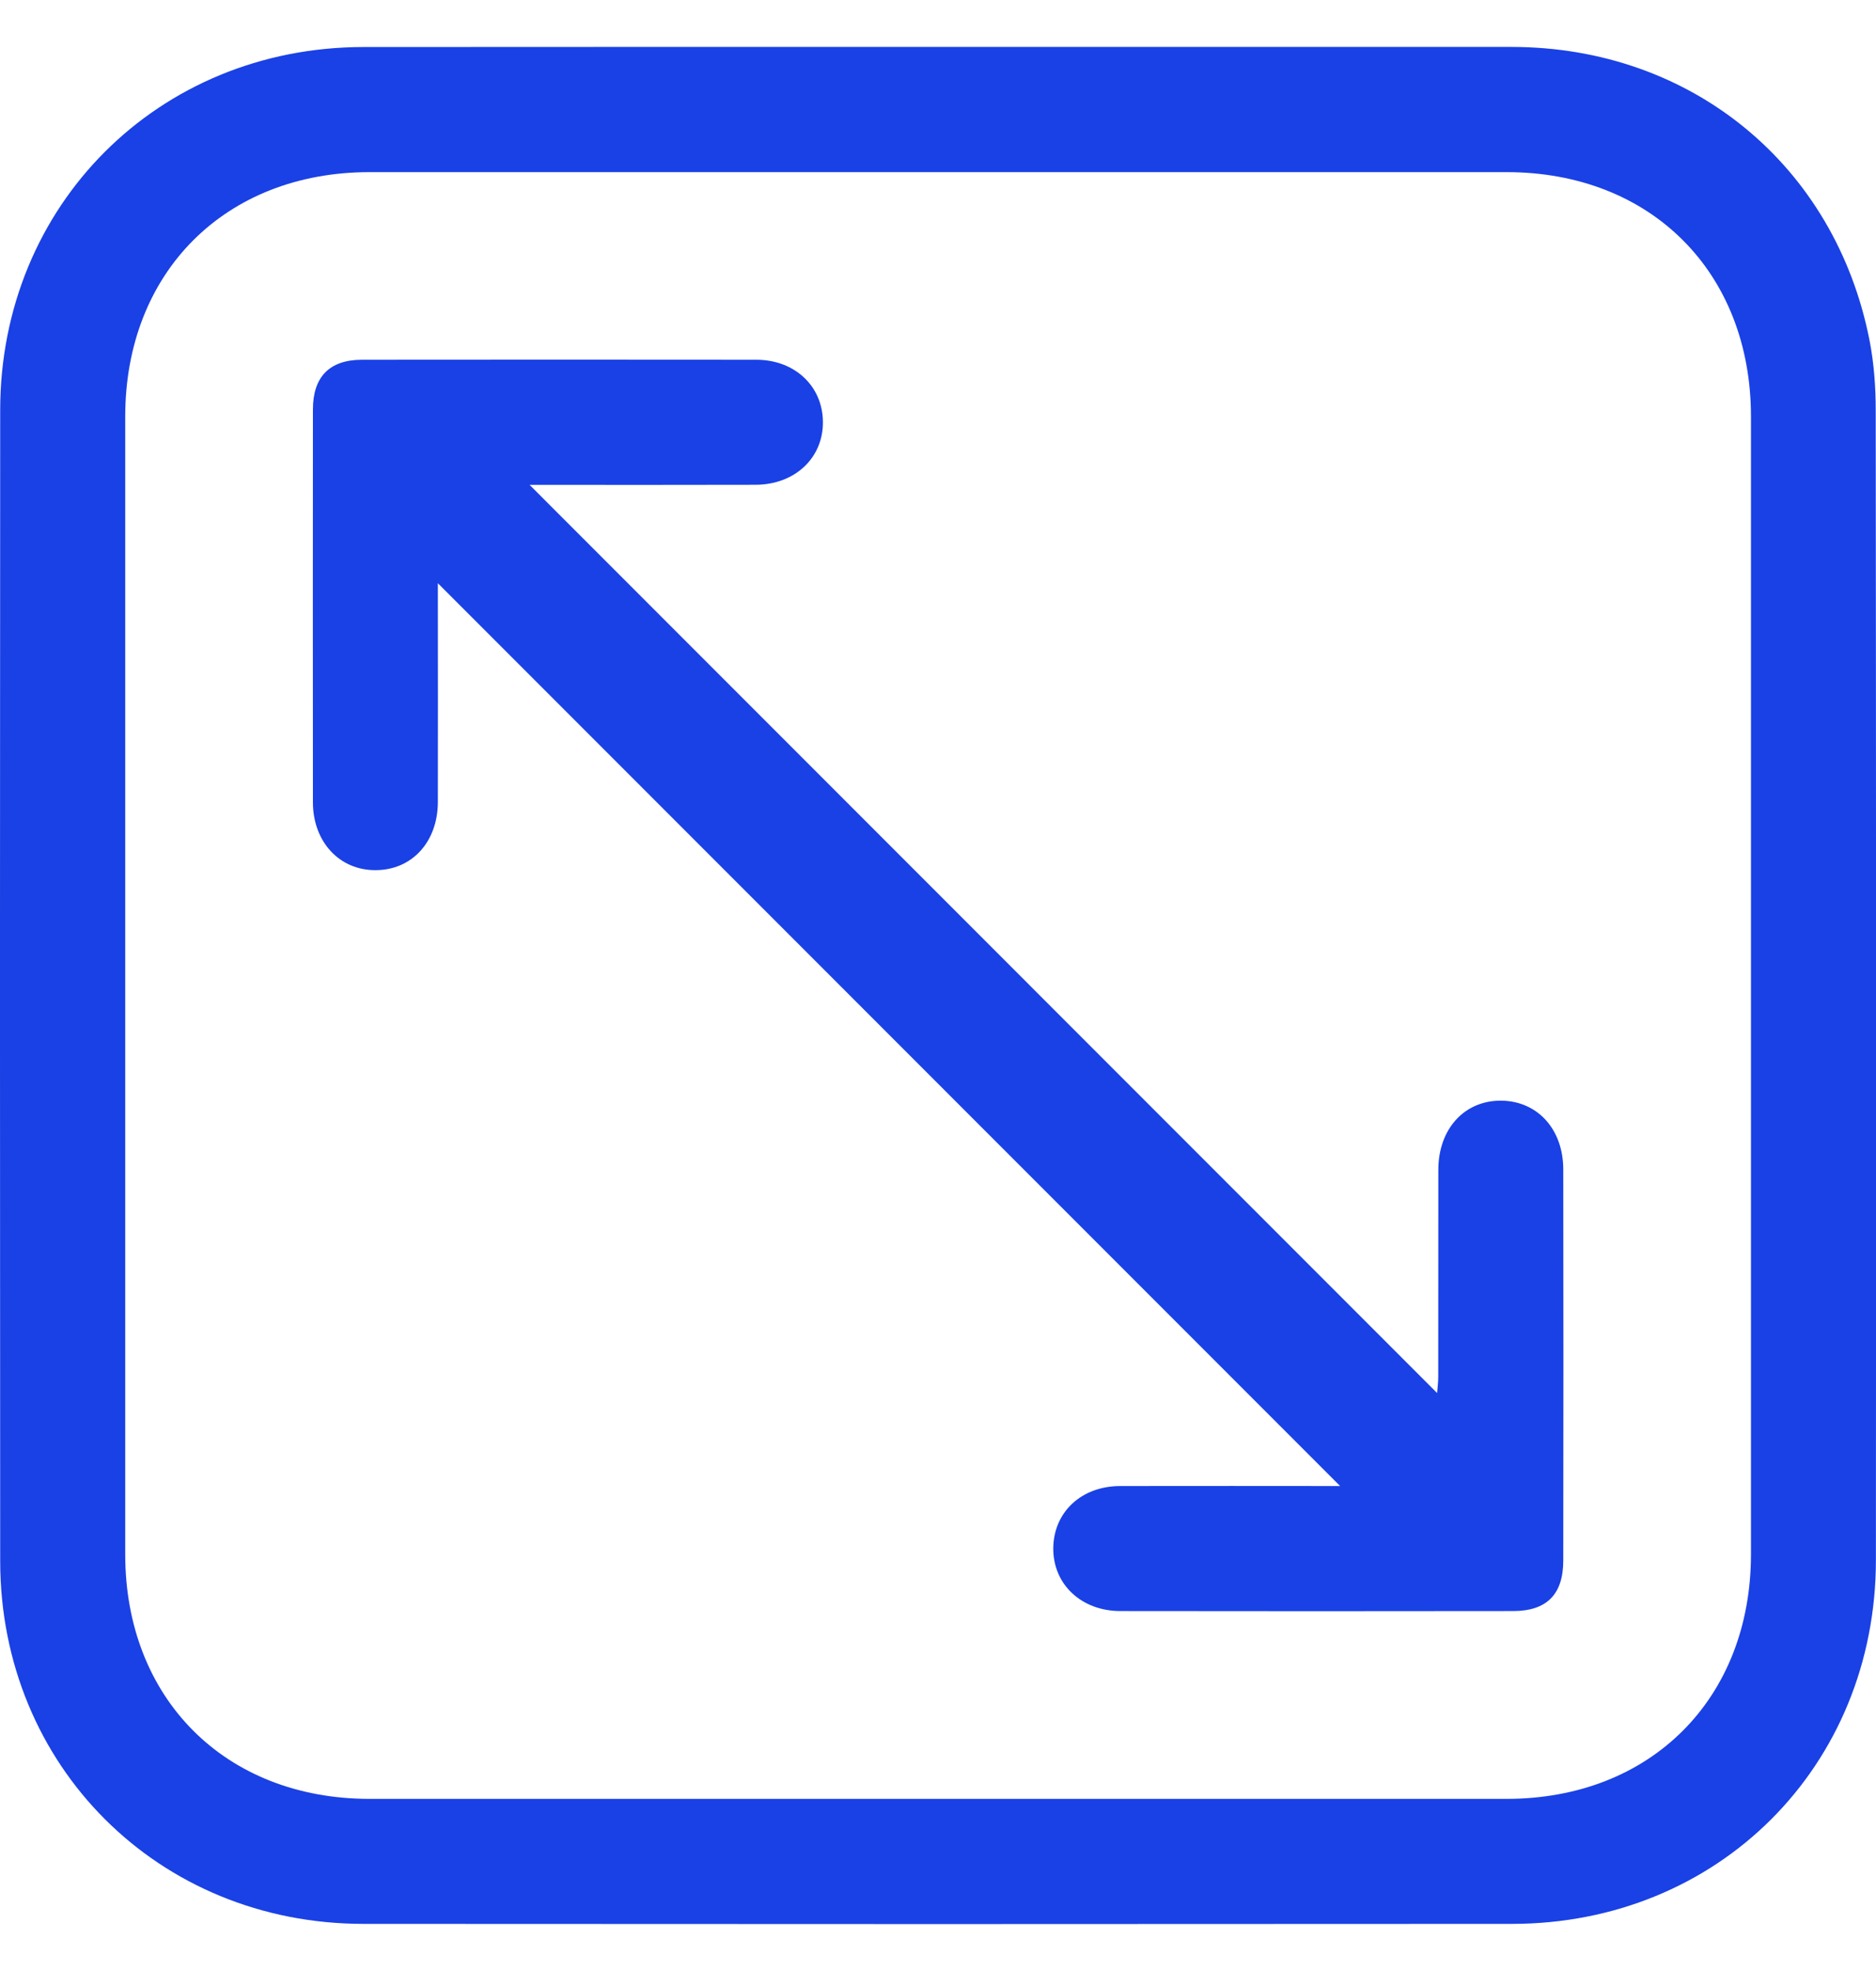
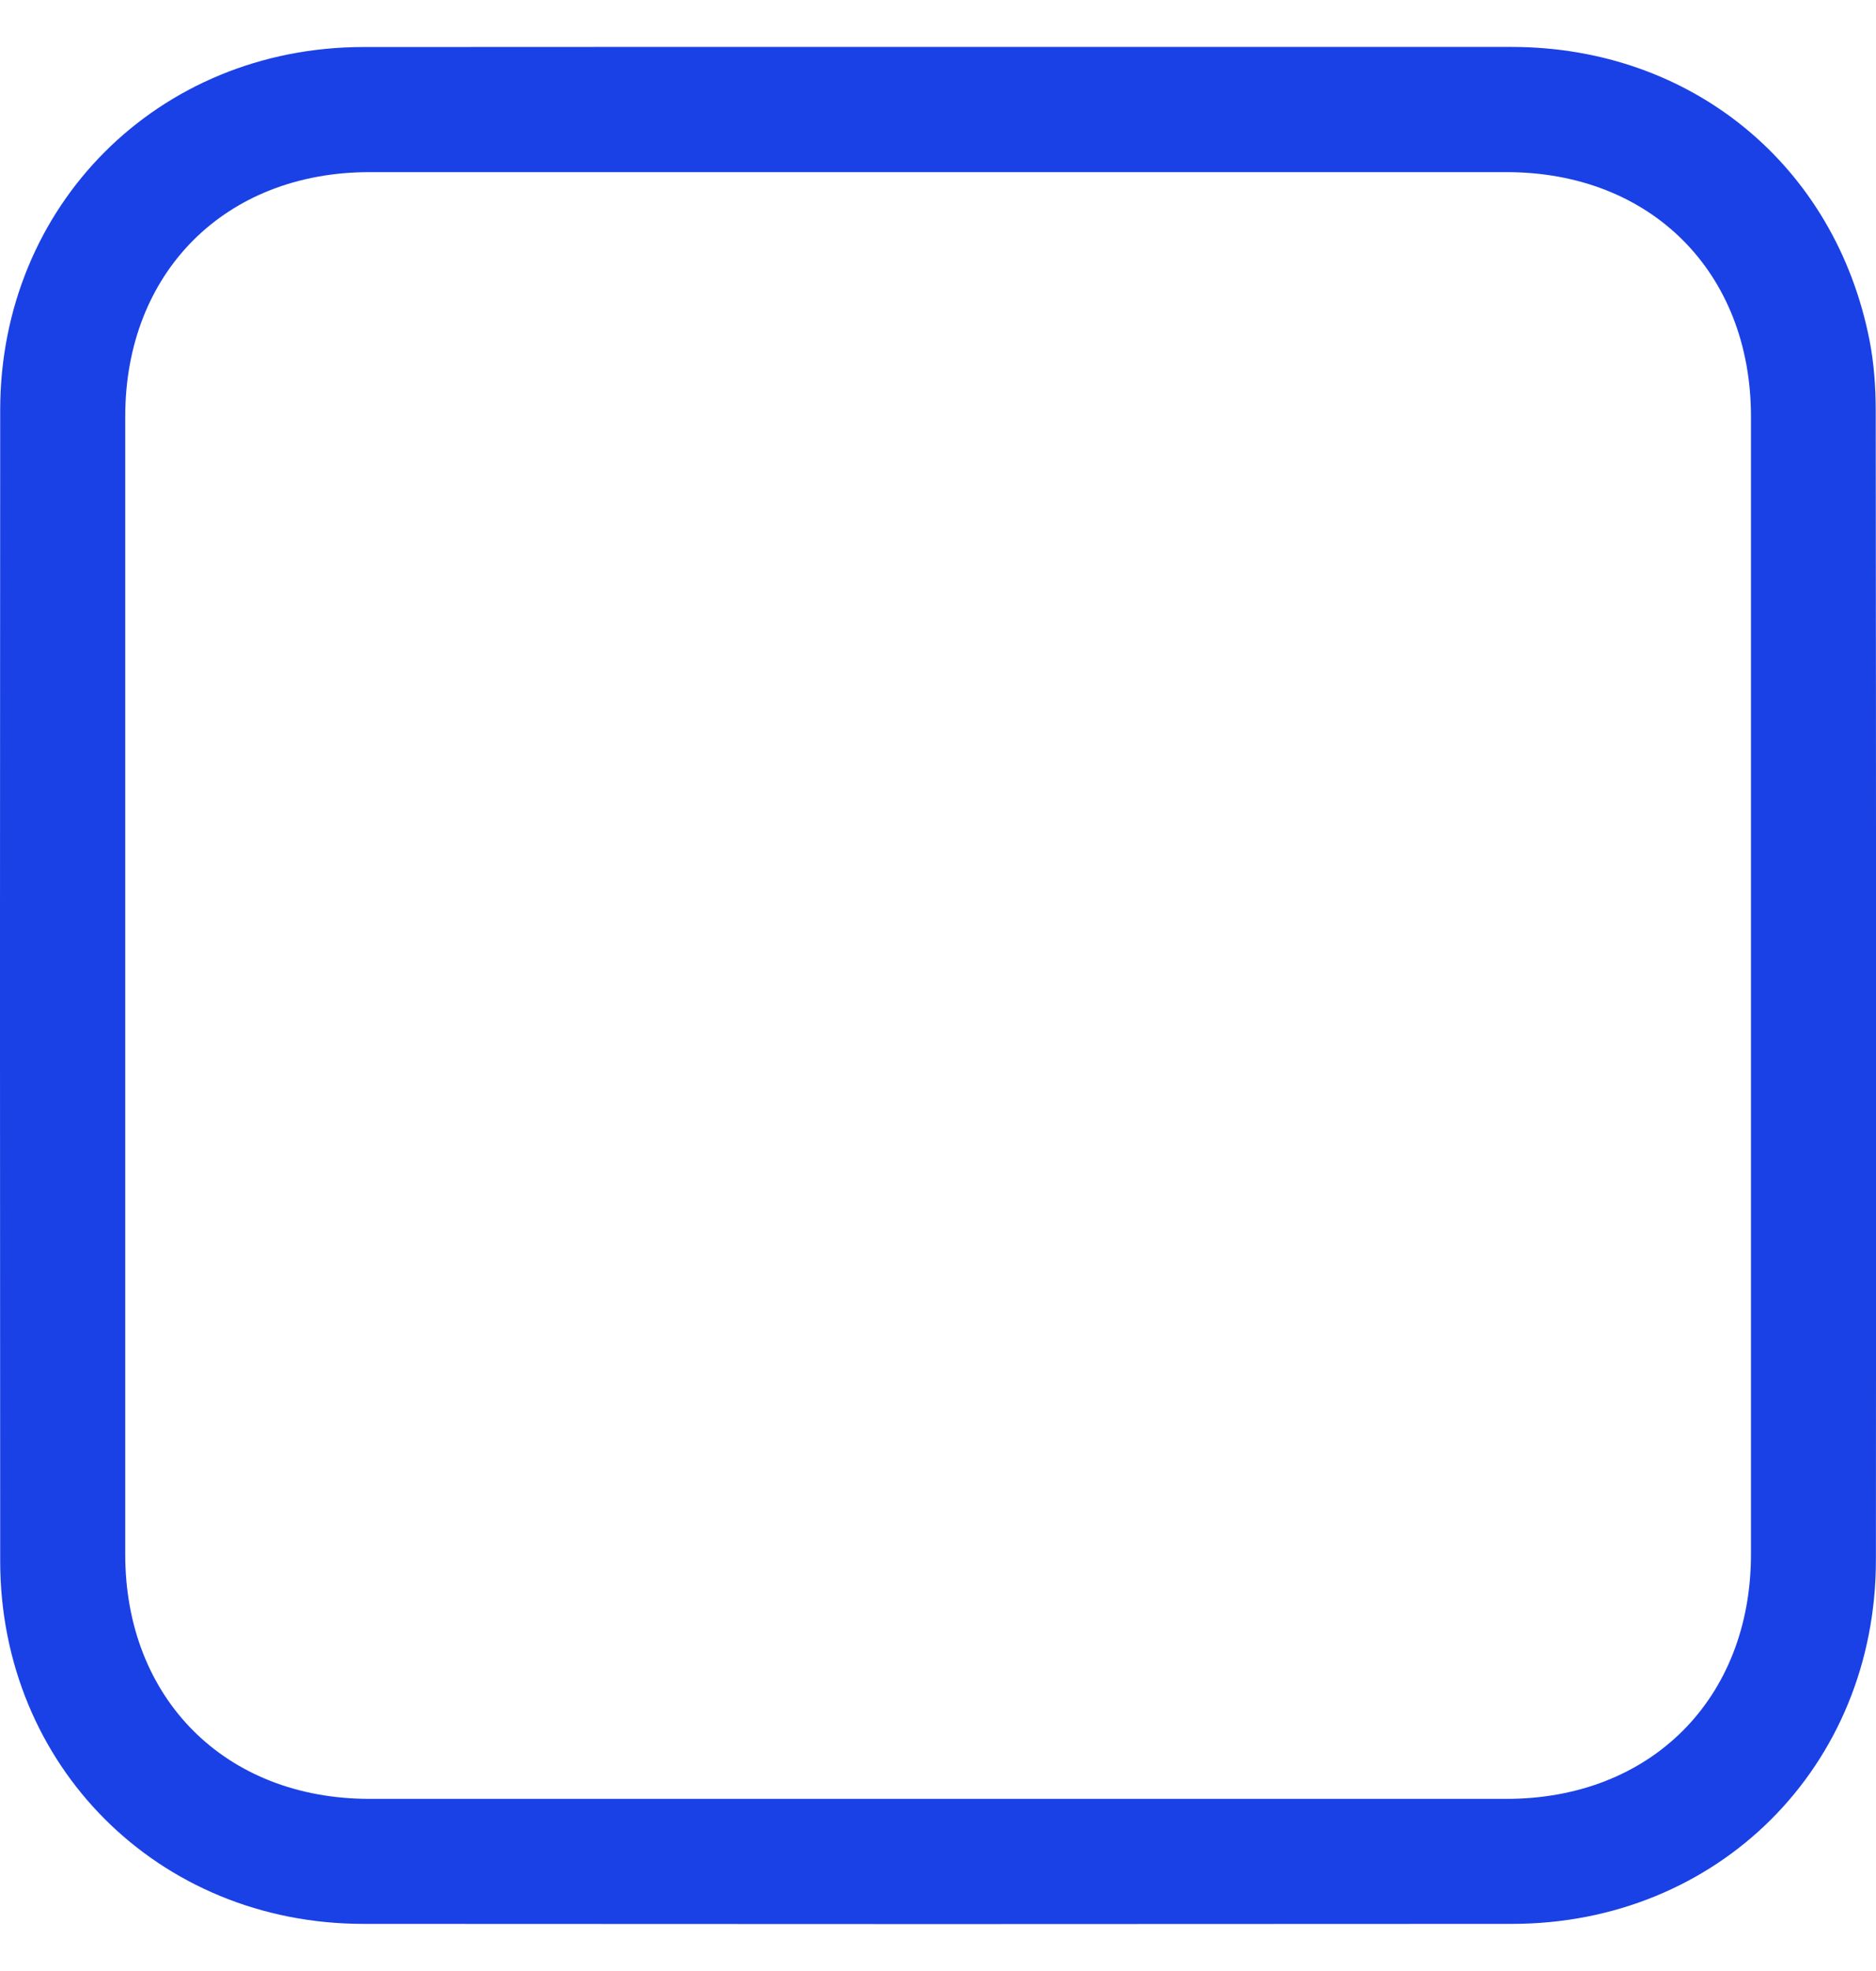
<svg xmlns="http://www.w3.org/2000/svg" width="20" height="21" viewBox="0 0 20 21" fill="none">
  <path d="M10.016 0.5C12.05 0.5 14.084 0.499 16.118 0.5C18.03 0.502 19.566 1.76 19.932 3.631C19.979 3.874 19.997 4.127 19.997 4.375C20.001 8.458 20.002 12.54 19.999 16.622C19.998 18.819 18.317 20.497 16.12 20.498C12.037 20.501 7.955 20.501 3.873 20.498C1.689 20.497 0.004 18.815 0.002 16.634C-0.001 12.545 -0.001 8.456 0.002 4.367C0.004 2.185 1.688 0.504 3.872 0.501C5.92 0.499 7.968 0.5 10.016 0.5ZM18.667 10.5C18.667 8.48 18.667 6.459 18.667 4.439C18.667 2.9 17.6 1.834 16.062 1.834C12.021 1.834 7.981 1.834 3.94 1.834C2.402 1.834 1.335 2.901 1.335 4.438C1.335 8.479 1.335 12.52 1.335 16.561C1.335 18.098 2.402 19.166 3.939 19.166C7.98 19.166 12.02 19.166 16.061 19.166C17.599 19.166 18.666 18.099 18.667 16.561C18.667 14.54 18.667 12.52 18.667 10.5Z" fill="#1A41E5" />
-   <path d="M5.647 5.167C8.884 8.405 12.098 11.618 15.321 14.842C15.325 14.786 15.333 14.728 15.333 14.67C15.334 13.934 15.333 13.198 15.334 12.462C15.335 12.024 15.616 11.721 16.01 11.727C16.395 11.734 16.666 12.034 16.666 12.461C16.668 13.849 16.668 15.238 16.666 16.626C16.666 16.987 16.49 17.165 16.131 17.165C14.736 17.167 13.34 17.167 11.945 17.165C11.526 17.165 11.224 16.877 11.229 16.492C11.234 16.111 11.527 15.835 11.939 15.833C12.737 15.831 13.535 15.833 14.287 15.833C11.088 12.634 7.87 9.417 4.668 6.214C4.668 6.226 4.668 6.292 4.668 6.358C4.668 7.087 4.67 7.816 4.668 8.545C4.667 8.97 4.392 9.27 4.005 9.271C3.621 9.274 3.337 8.971 3.336 8.55C3.335 7.154 3.335 5.759 3.336 4.364C3.336 4.014 3.513 3.834 3.858 3.833C5.26 3.832 6.663 3.831 8.065 3.833C8.474 3.834 8.77 4.115 8.773 4.494C8.777 4.878 8.475 5.164 8.055 5.165C7.326 5.167 6.597 5.166 5.868 5.166C5.8 5.166 5.732 5.166 5.648 5.166L5.647 5.167Z" fill="#1A41E5" />
</svg>